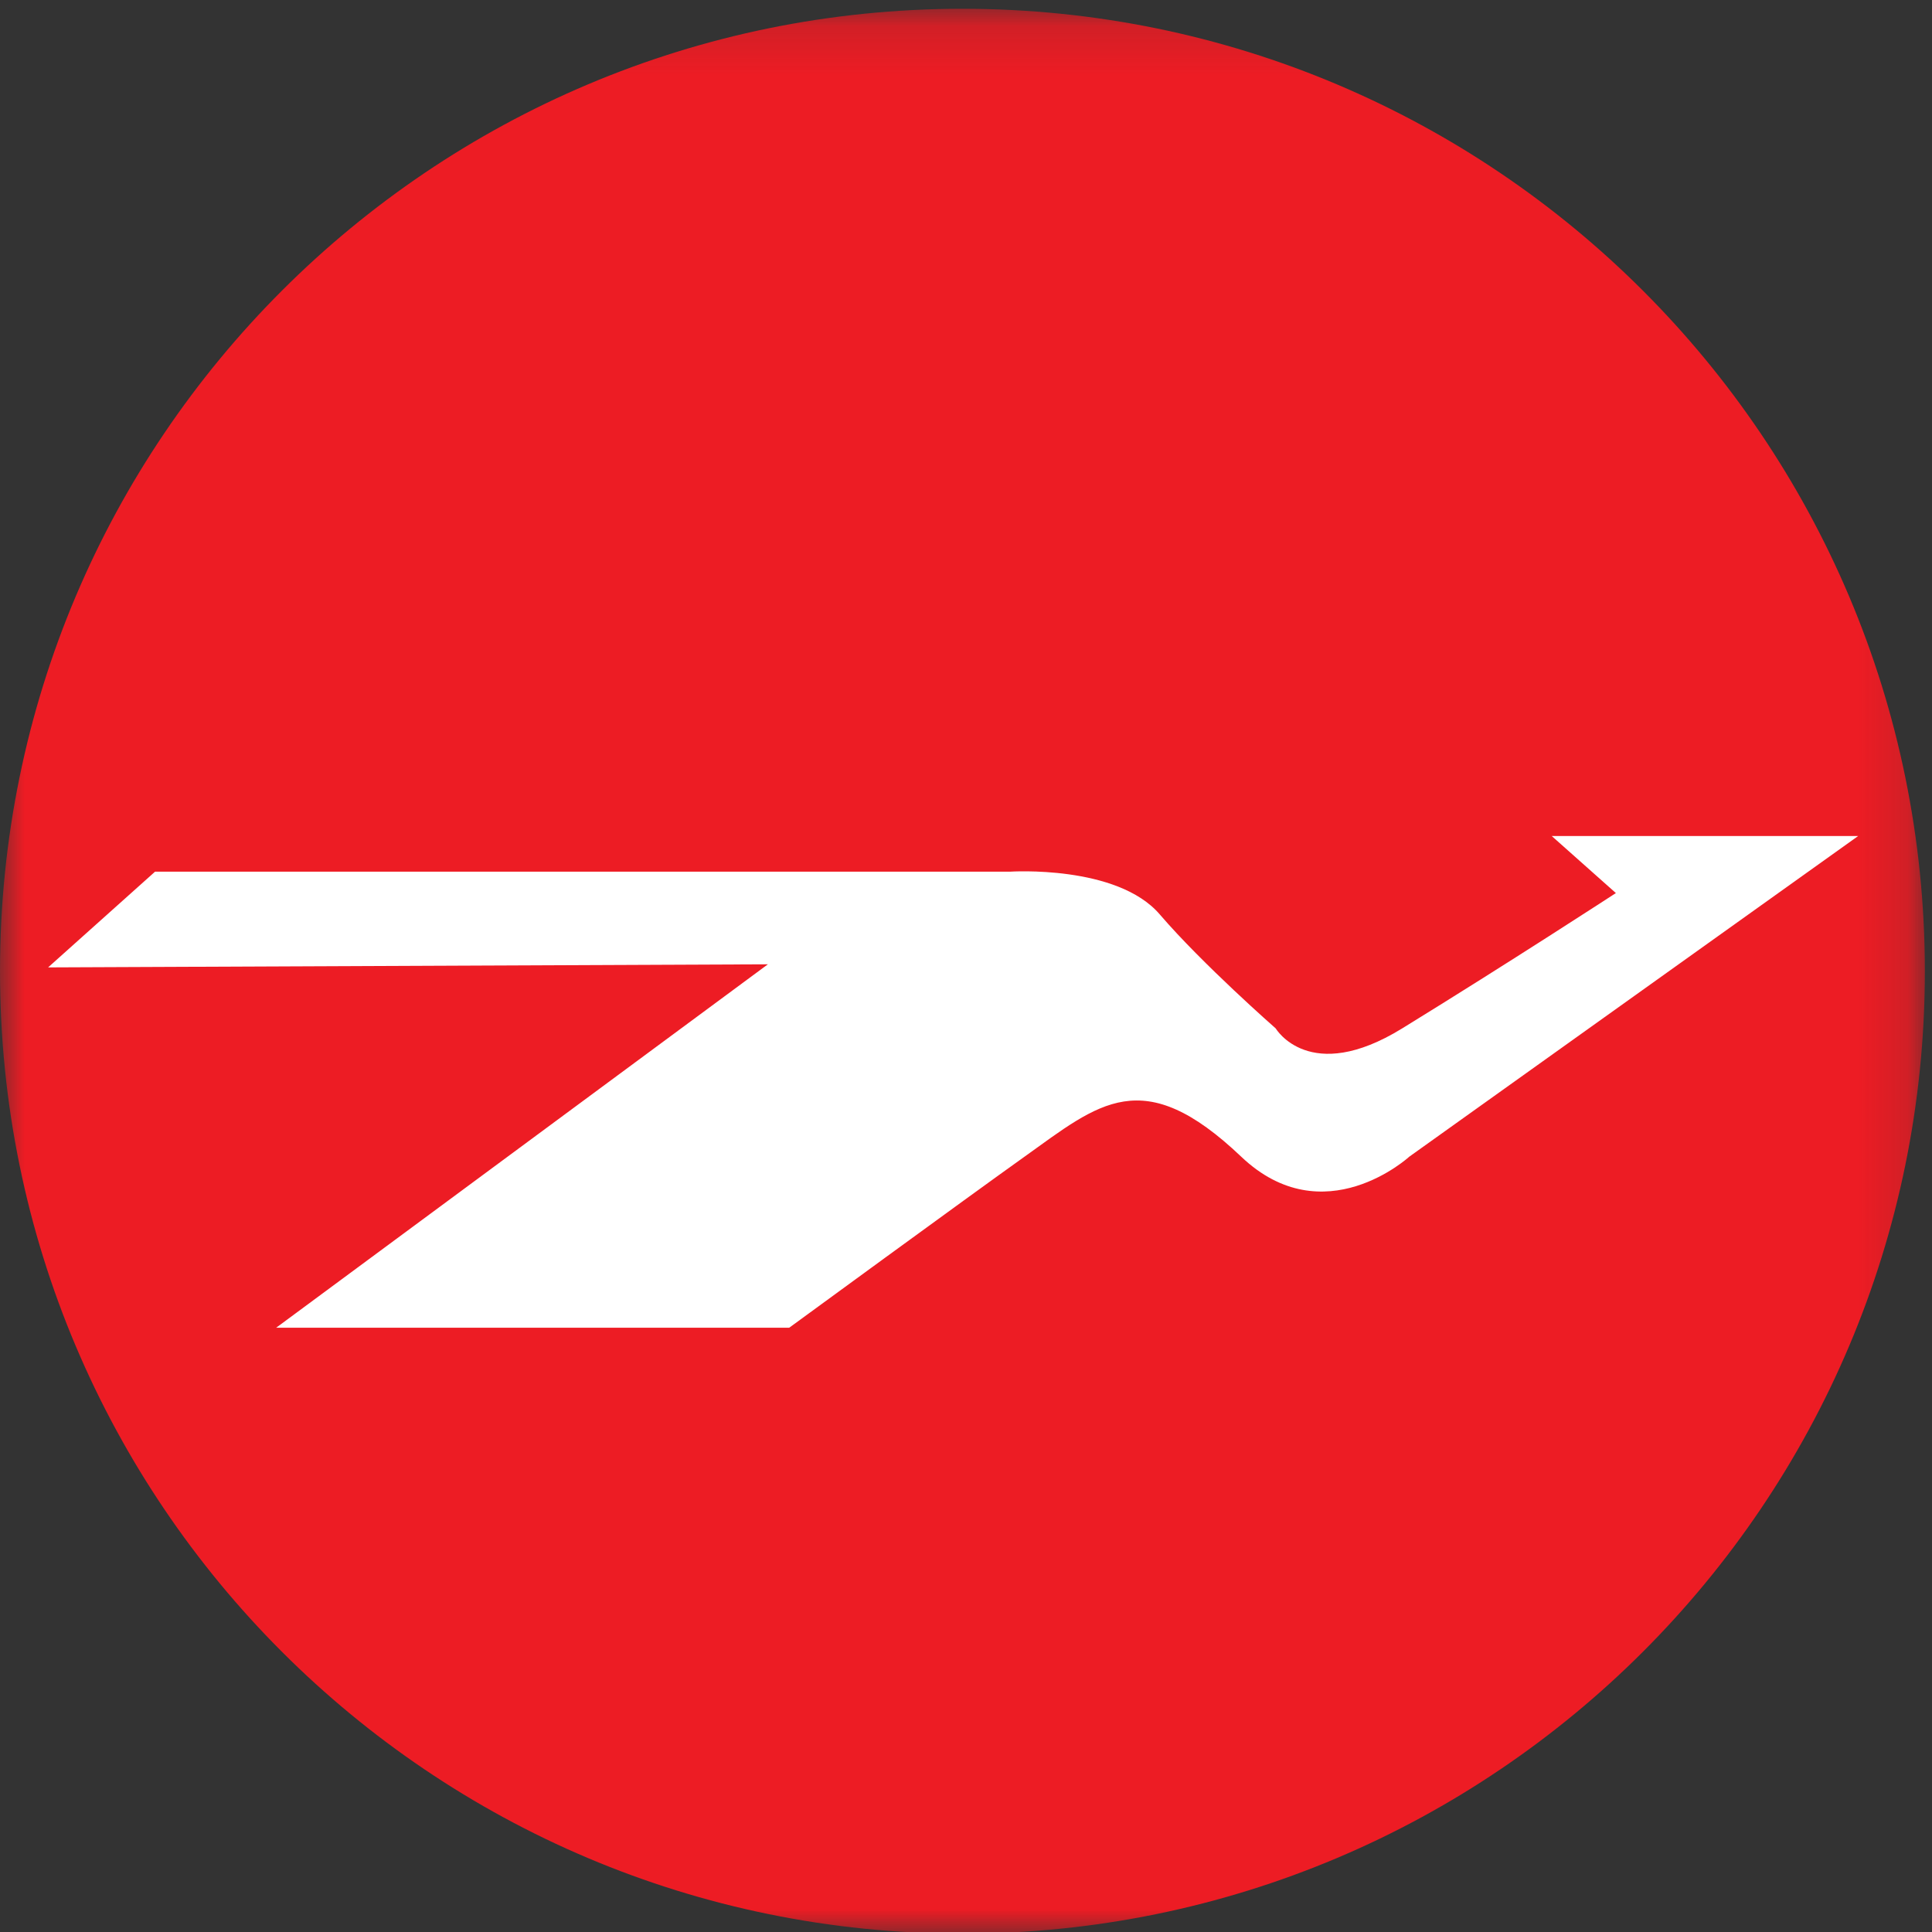
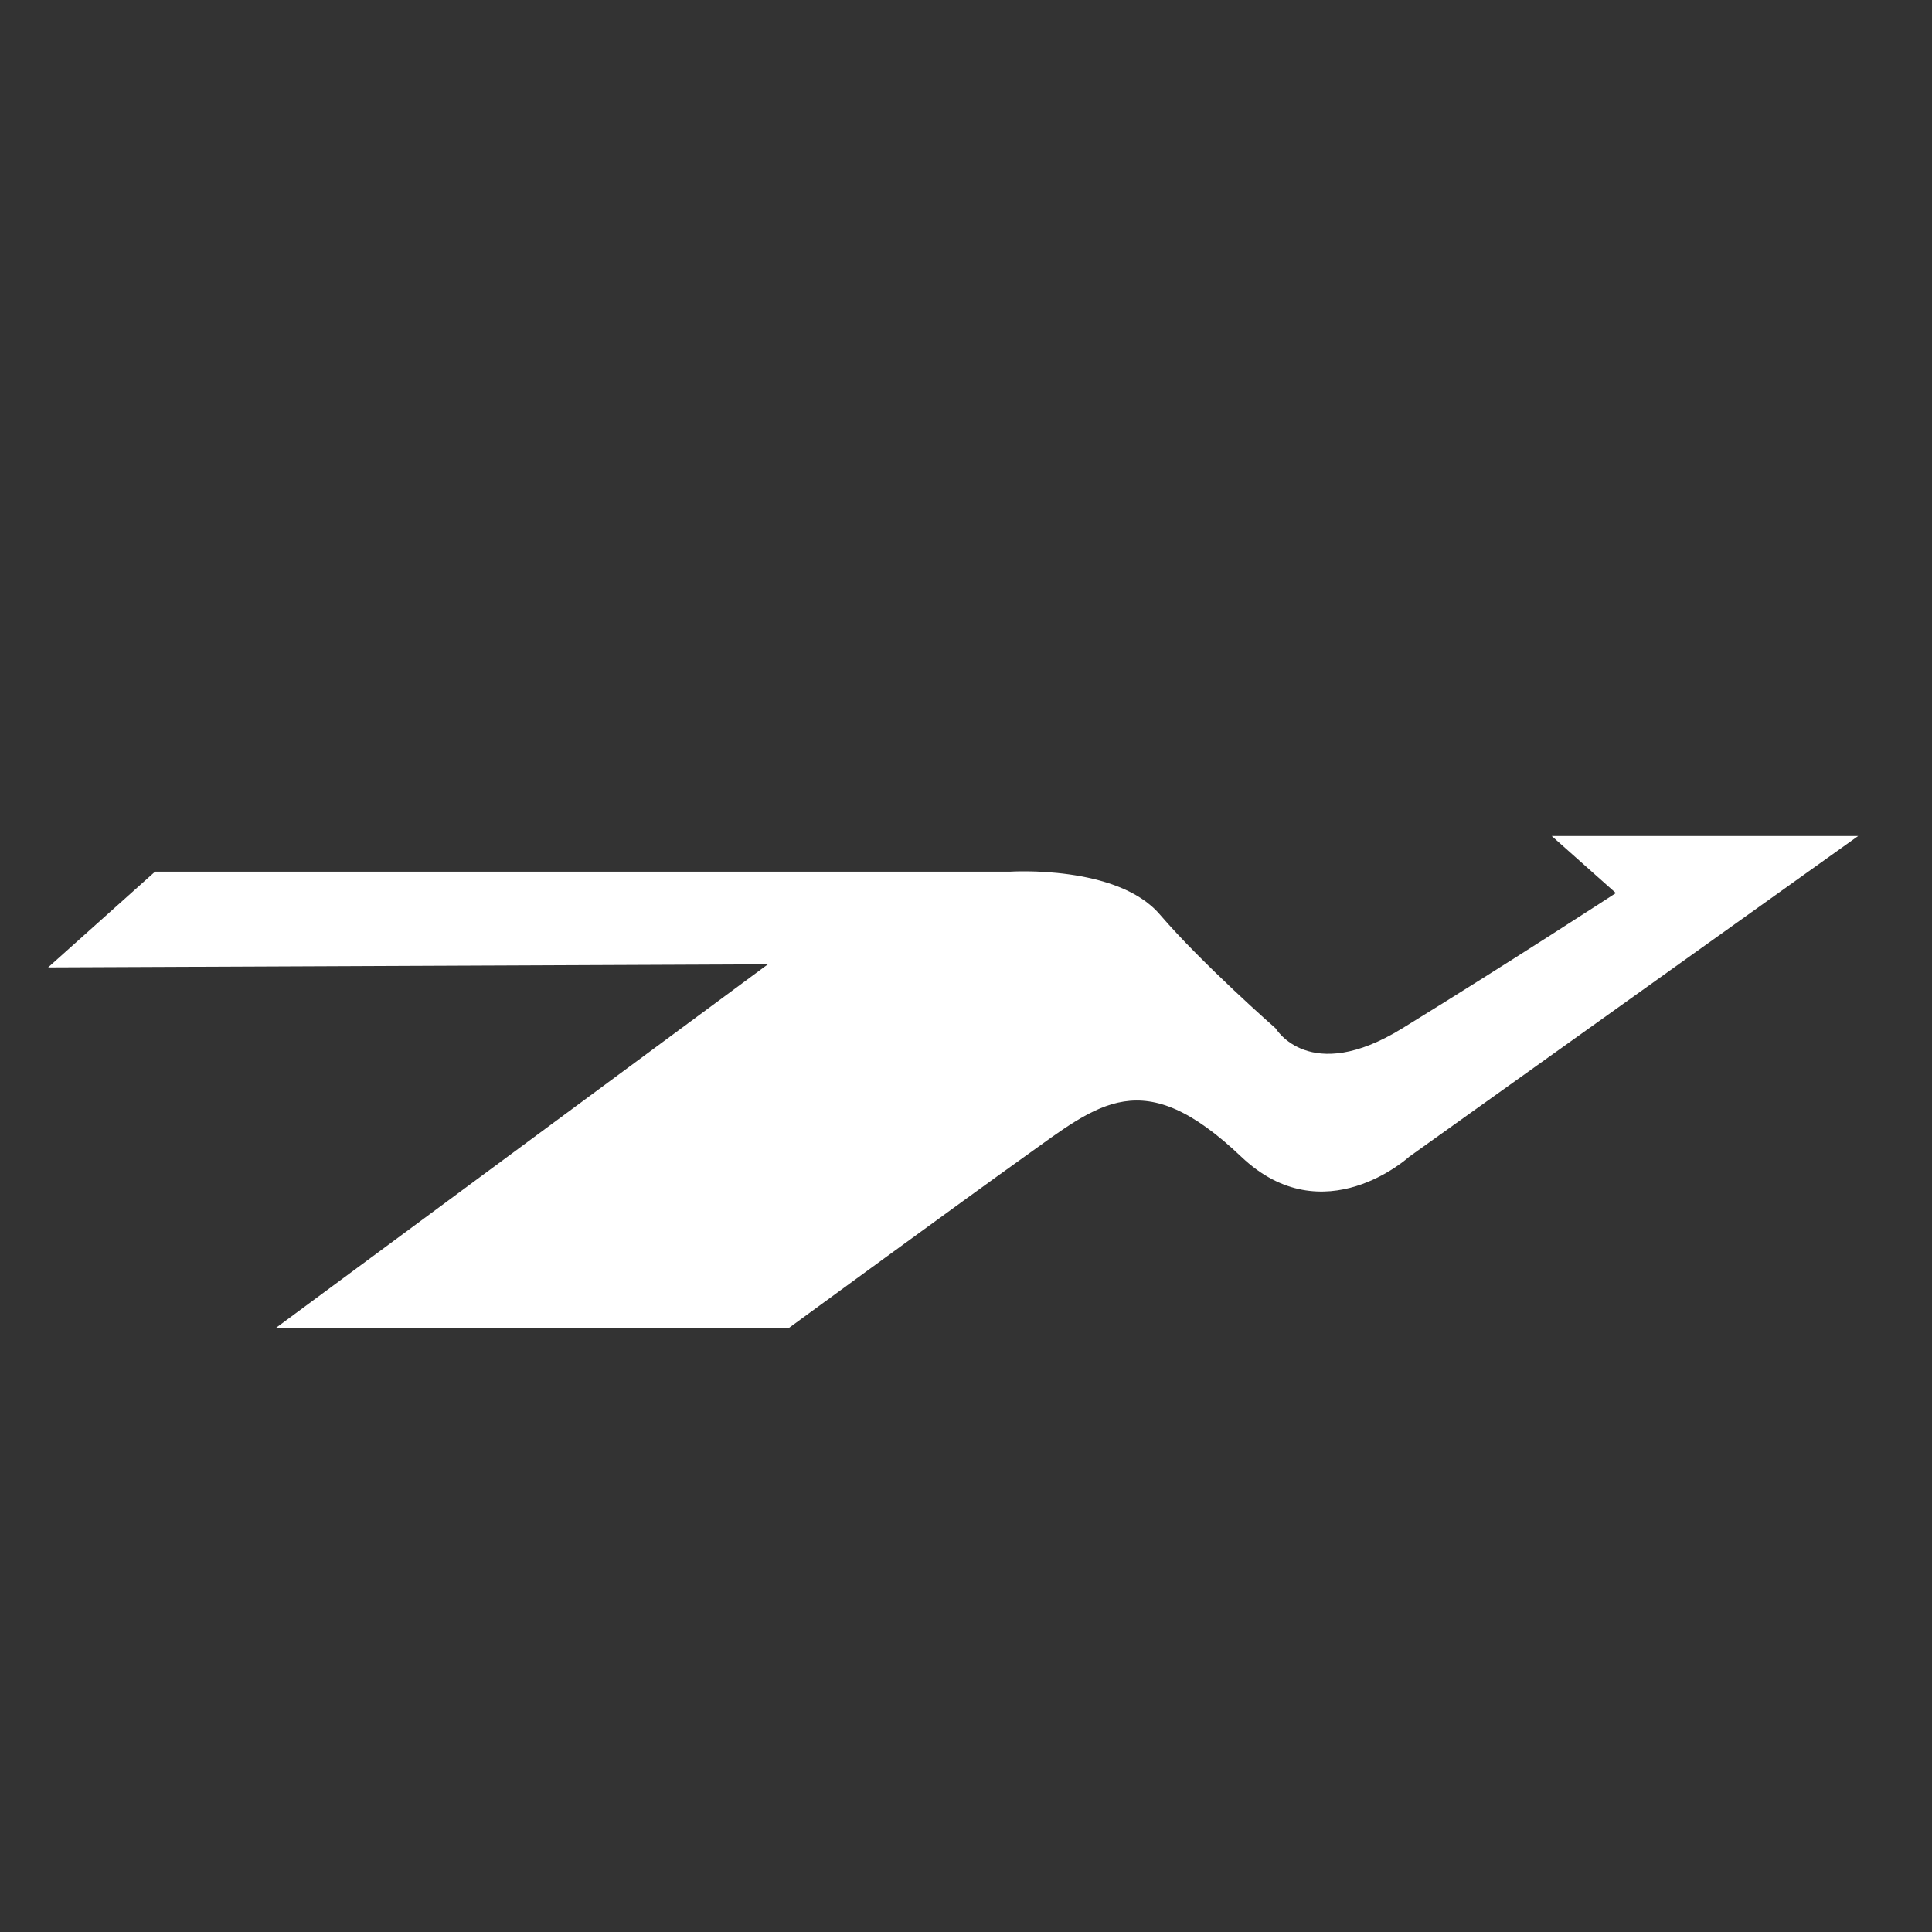
<svg xmlns="http://www.w3.org/2000/svg" xmlns:xlink="http://www.w3.org/1999/xlink" width="40px" height="40px" viewBox="0 0 40 40" version="1.1">
  <rect x="0" y="0" width="40" height="40" fill="#333333" stroke="none" />
  <title>BG</title>
  <desc>Created with Sketch.</desc>
  <defs>
-     <polygon id="path-1" points="19.926 40 39.852 40 39.852 0.148 19.926 0.148 1.81818182e-05 0.148 1.81818182e-05 40" />
-   </defs>
+     </defs>
  <g id="Flight" stroke="none" stroke-width="1" fill="none" fill-rule="evenodd">
    <g id="BG">
      <g id="Page-1">
        <g id="Group-3" transform="translate(0, 0.034)">
          <mask id="mask-2" fill="white">
            <use xlink:href="#path-1" />
          </mask>
          <g id="Clip-2" />
          <path d="M19.926,40 C30.931,40 39.852,31.078 39.852,20.074 C39.852,9.069 30.931,0.148 19.926,0.148 C8.922,0.148 1.81818182e-05,9.069 1.81818182e-05,20.074 C1.81818182e-05,31.078 8.922,40 19.926,40" id="Fill-1" fill="#ED1C24" mask="url(#mask-2)" />
        </g>
        <path d="M3.21,18.047 L20.914,18.047 C20.914,18.047 23.127,17.9 24.012,18.932 C24.898,19.965 26.413,21.293 26.413,21.293 C26.413,21.293 27.111,22.474 29.029,21.293 C31.227,19.941 33.455,18.49 33.455,18.49 L32.127,17.309 L38.471,17.309 L29.176,23.949 C29.176,23.949 27.406,25.571 25.699,23.949 C23.657,22.006 22.758,22.842 21.21,23.949 C20.008,24.806 16.34,27.489 16.34,27.489 L5.718,27.489 L15.898,19.965 L0.996,20.029" id="Fill-4" fill="#FFFFFF" />
      </g>
    </g>
  </g>
</svg>